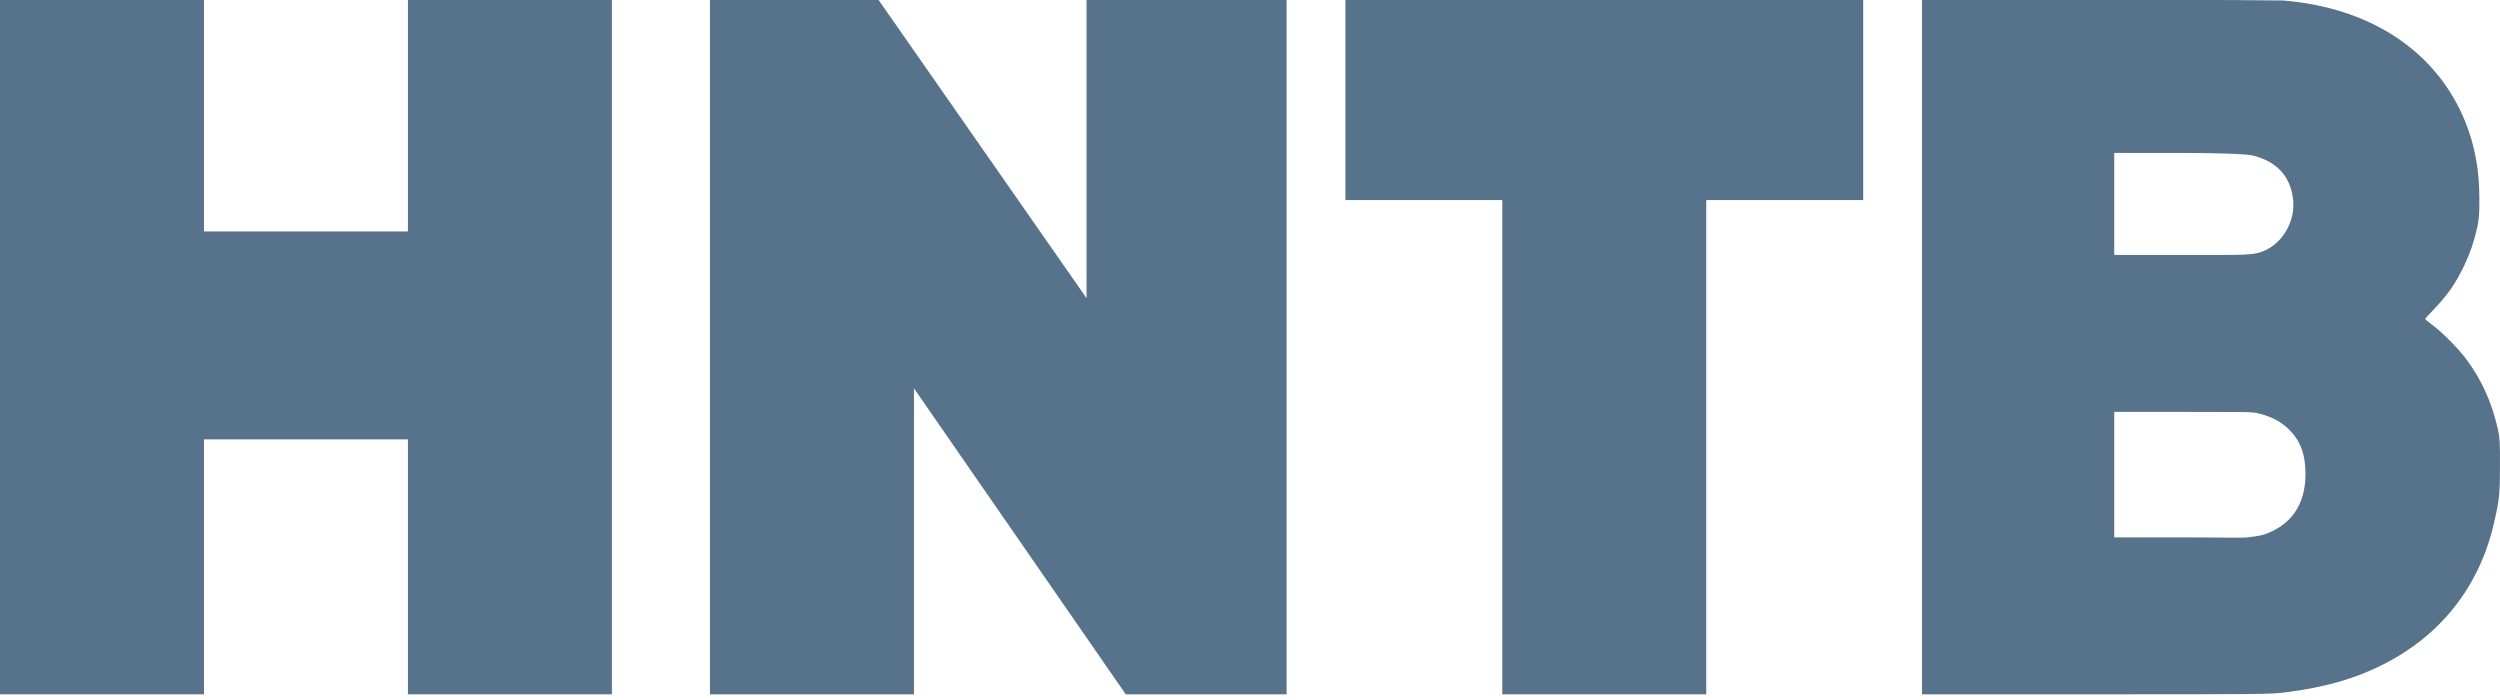
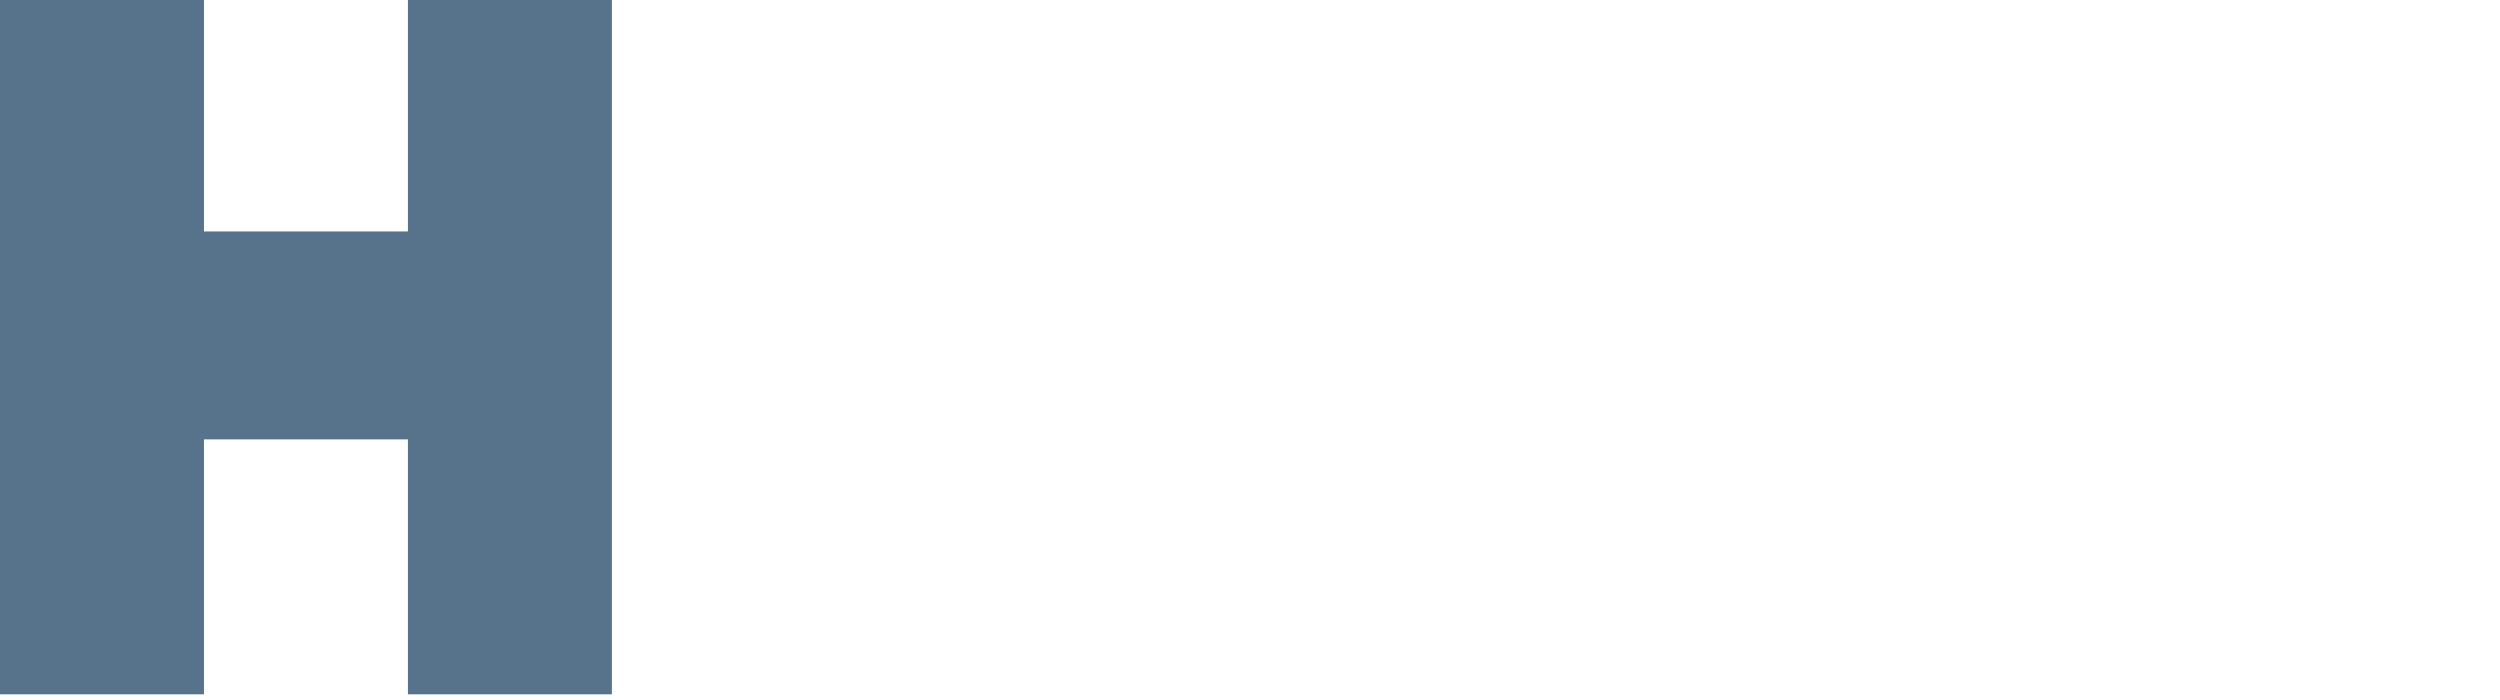
<svg xmlns="http://www.w3.org/2000/svg" width="150" height="42" viewBox="0 0 150 42" fill="none">
  <path d="M0 41.659H12.238V26.363H24.475V41.659H36.713V0H24.475V13.888H12.238V0H0V13.888V26.363V41.659Z" fill="#57728B" />
-   <path d="M42.6 41.659H54.838V23.3L67.546 41.659H77.196V0H65.192V17.888L52.717 0H42.596V41.659H42.6Z" fill="#57728B" />
-   <path d="M80.725 12.004H90.138V41.659H102.375V12.004H111.792V0H80.725V12.004Z" fill="#57728B" />
-   <path d="M115.321 41.659H125.725C135.833 41.659 136.208 41.655 137.121 41.542C138.279 41.396 139.367 41.184 140.275 40.925C145.258 39.488 148.587 36.084 149.654 31.321C149.967 29.951 149.996 29.605 150 27.921C150 26.517 149.987 26.267 149.875 25.767C149.516 24.155 148.904 22.796 147.979 21.555C147.504 20.913 146.567 19.967 145.962 19.513C145.708 19.325 145.504 19.154 145.504 19.138C145.504 19.121 145.733 18.867 146.021 18.571C146.867 17.688 147.337 17.013 147.862 15.917C148.204 15.2 148.45 14.471 148.633 13.65C148.746 13.125 148.762 12.863 148.762 11.913C148.762 10.217 148.496 8.771 147.937 7.354C146.283 3.204 142.383 0.471 136.987 0.029C134.85 -8.39233e-05 132.5 -8.39233e-05 132.5 -8.39233e-05H115.321V41.659ZM135.354 9.379C136.713 9.784 137.463 10.675 137.592 12.038C137.704 13.234 137.008 14.496 135.963 14.996C135.225 15.342 134.967 15.296 130.621 15.296H126.854V9.175H130.854C134.579 9.196 135.034 9.284 135.354 9.379ZM135.563 24.817C136.363 25.029 136.879 25.313 137.363 25.792C138.038 26.475 138.329 27.263 138.329 28.446C138.329 30.263 137.475 31.513 135.846 32.071C135.576 32.159 135.109 32.213 134.859 32.242C134.571 32.284 132.992 32.242 130.621 32.242H126.854V24.713H130.854C134.913 24.729 135.067 24.688 135.563 24.817Z" fill="#57728B" />
-   <path d="M12.249 13.872H0V26.329H12.249V13.872Z" fill="#57728B" />
+   <path d="M12.249 13.872H0V26.329V13.872Z" fill="#57728B" />
</svg>